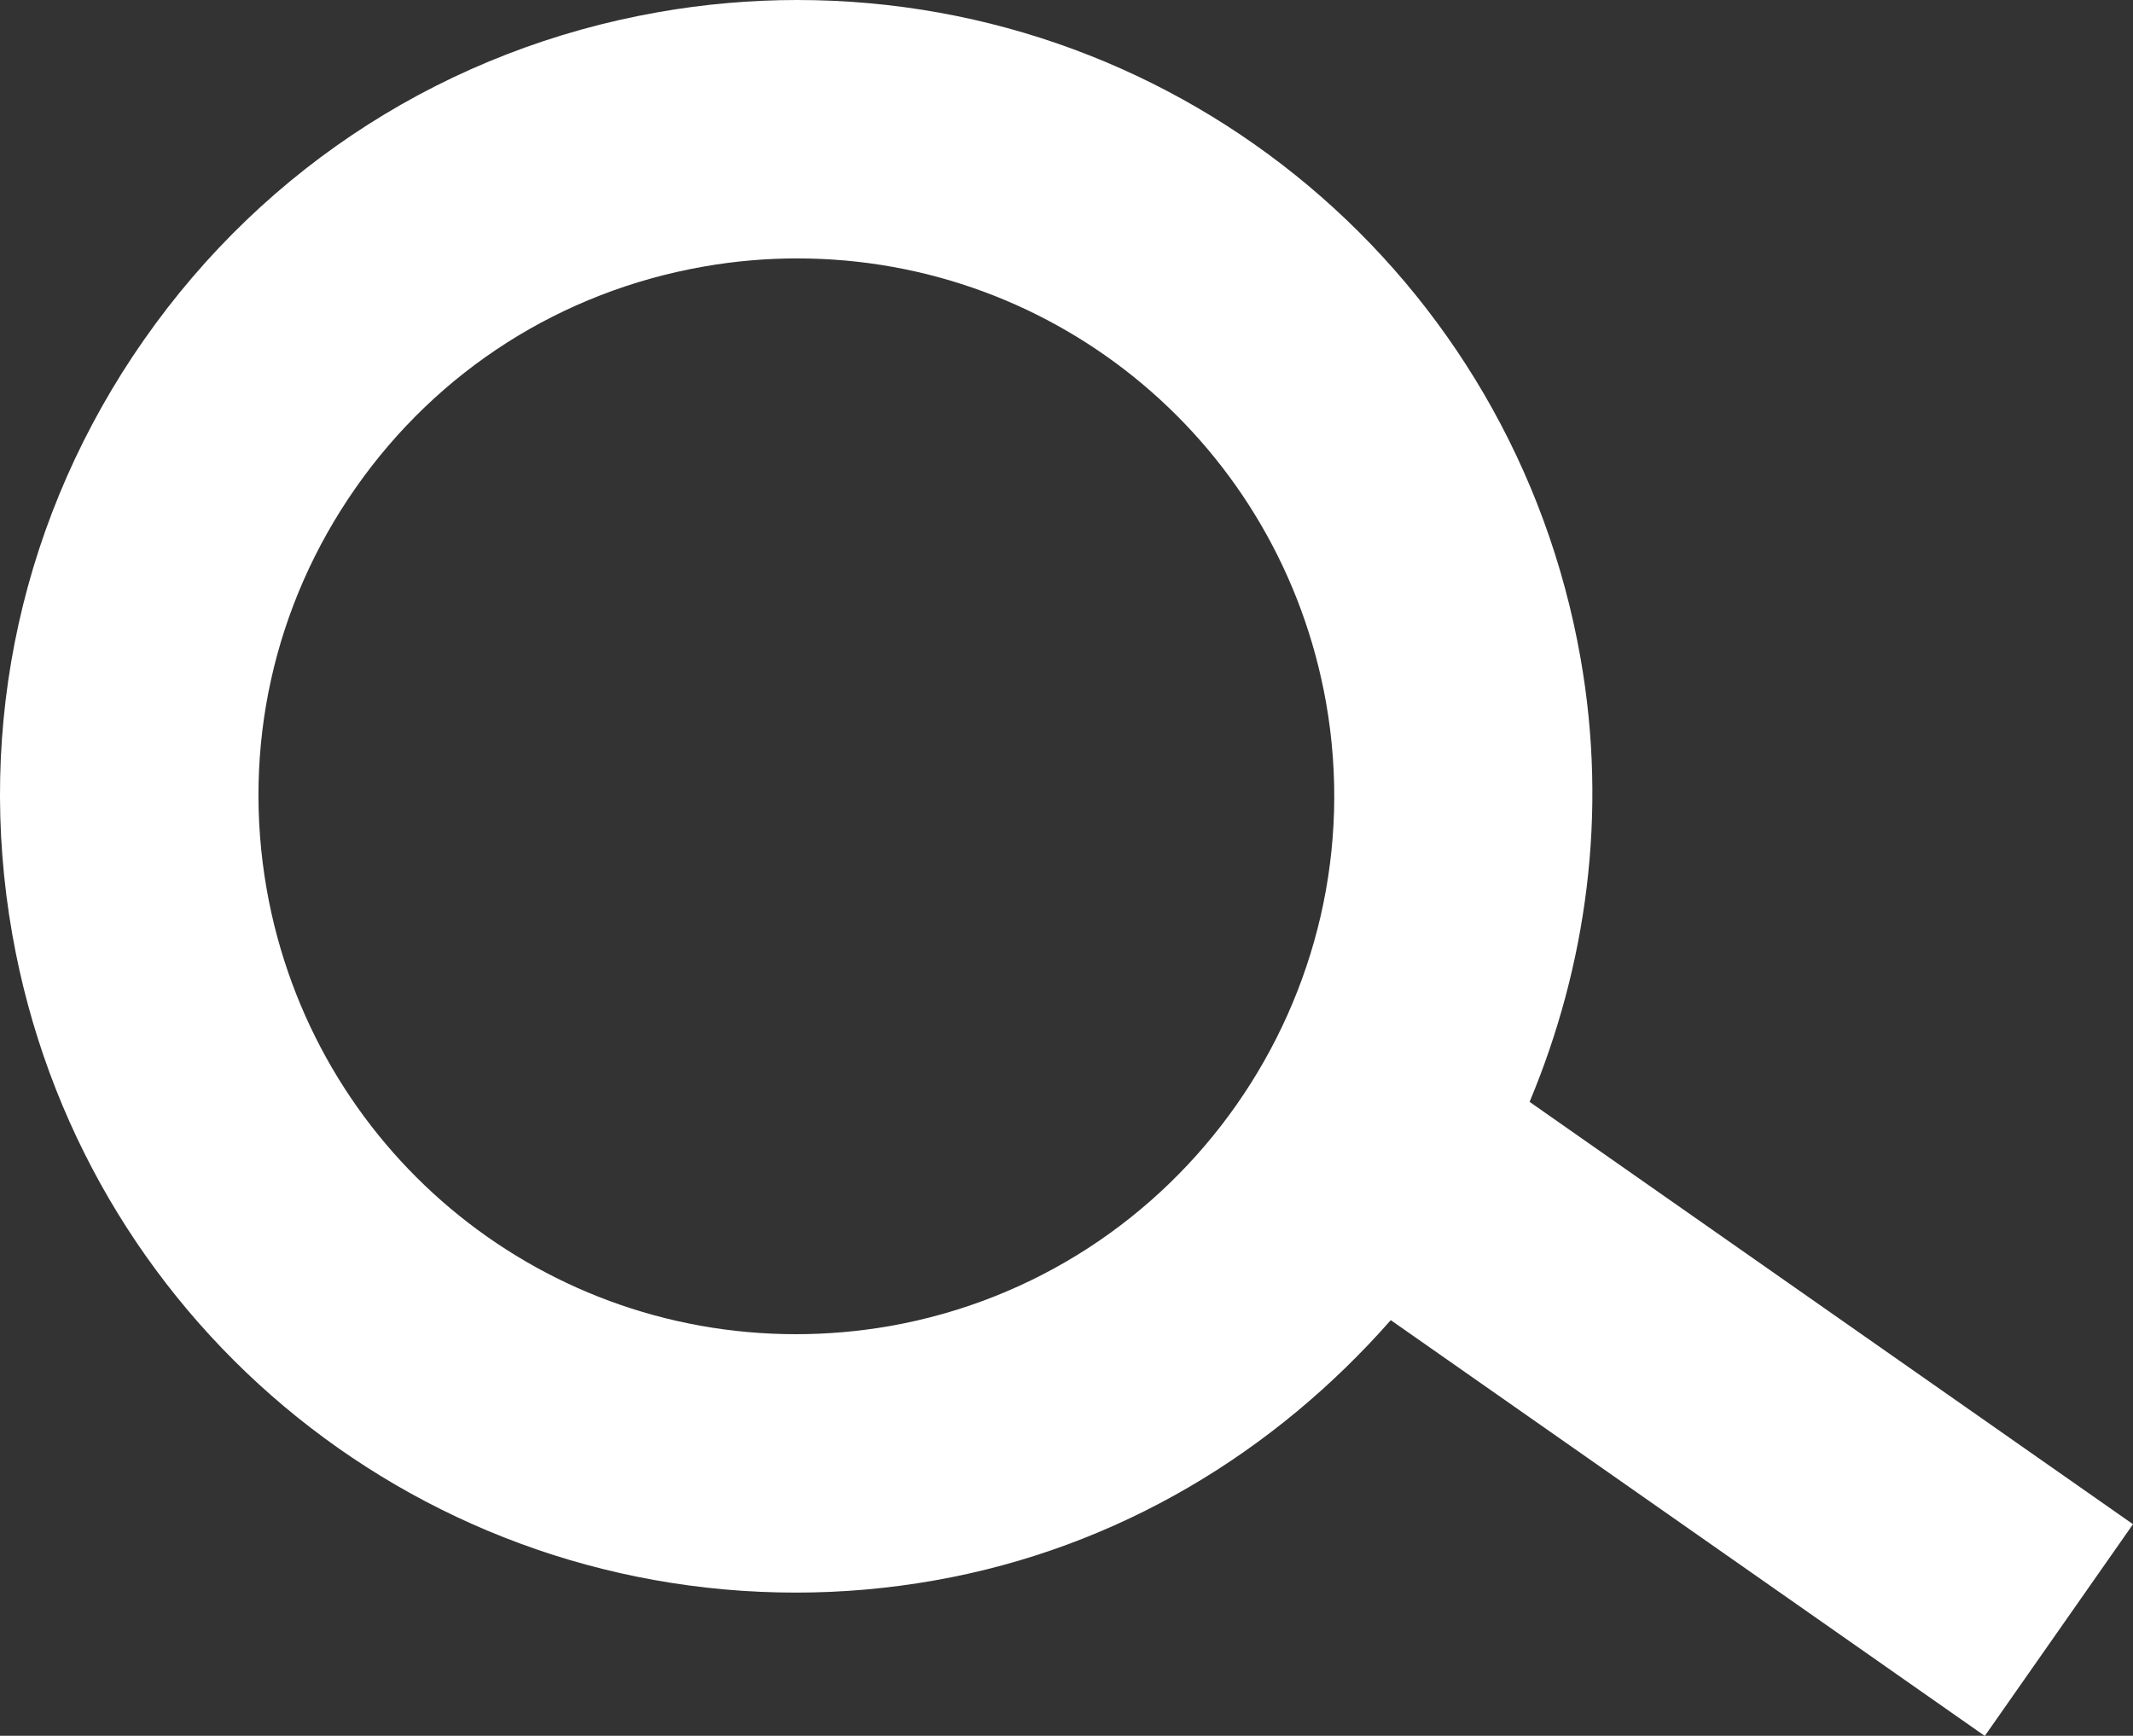
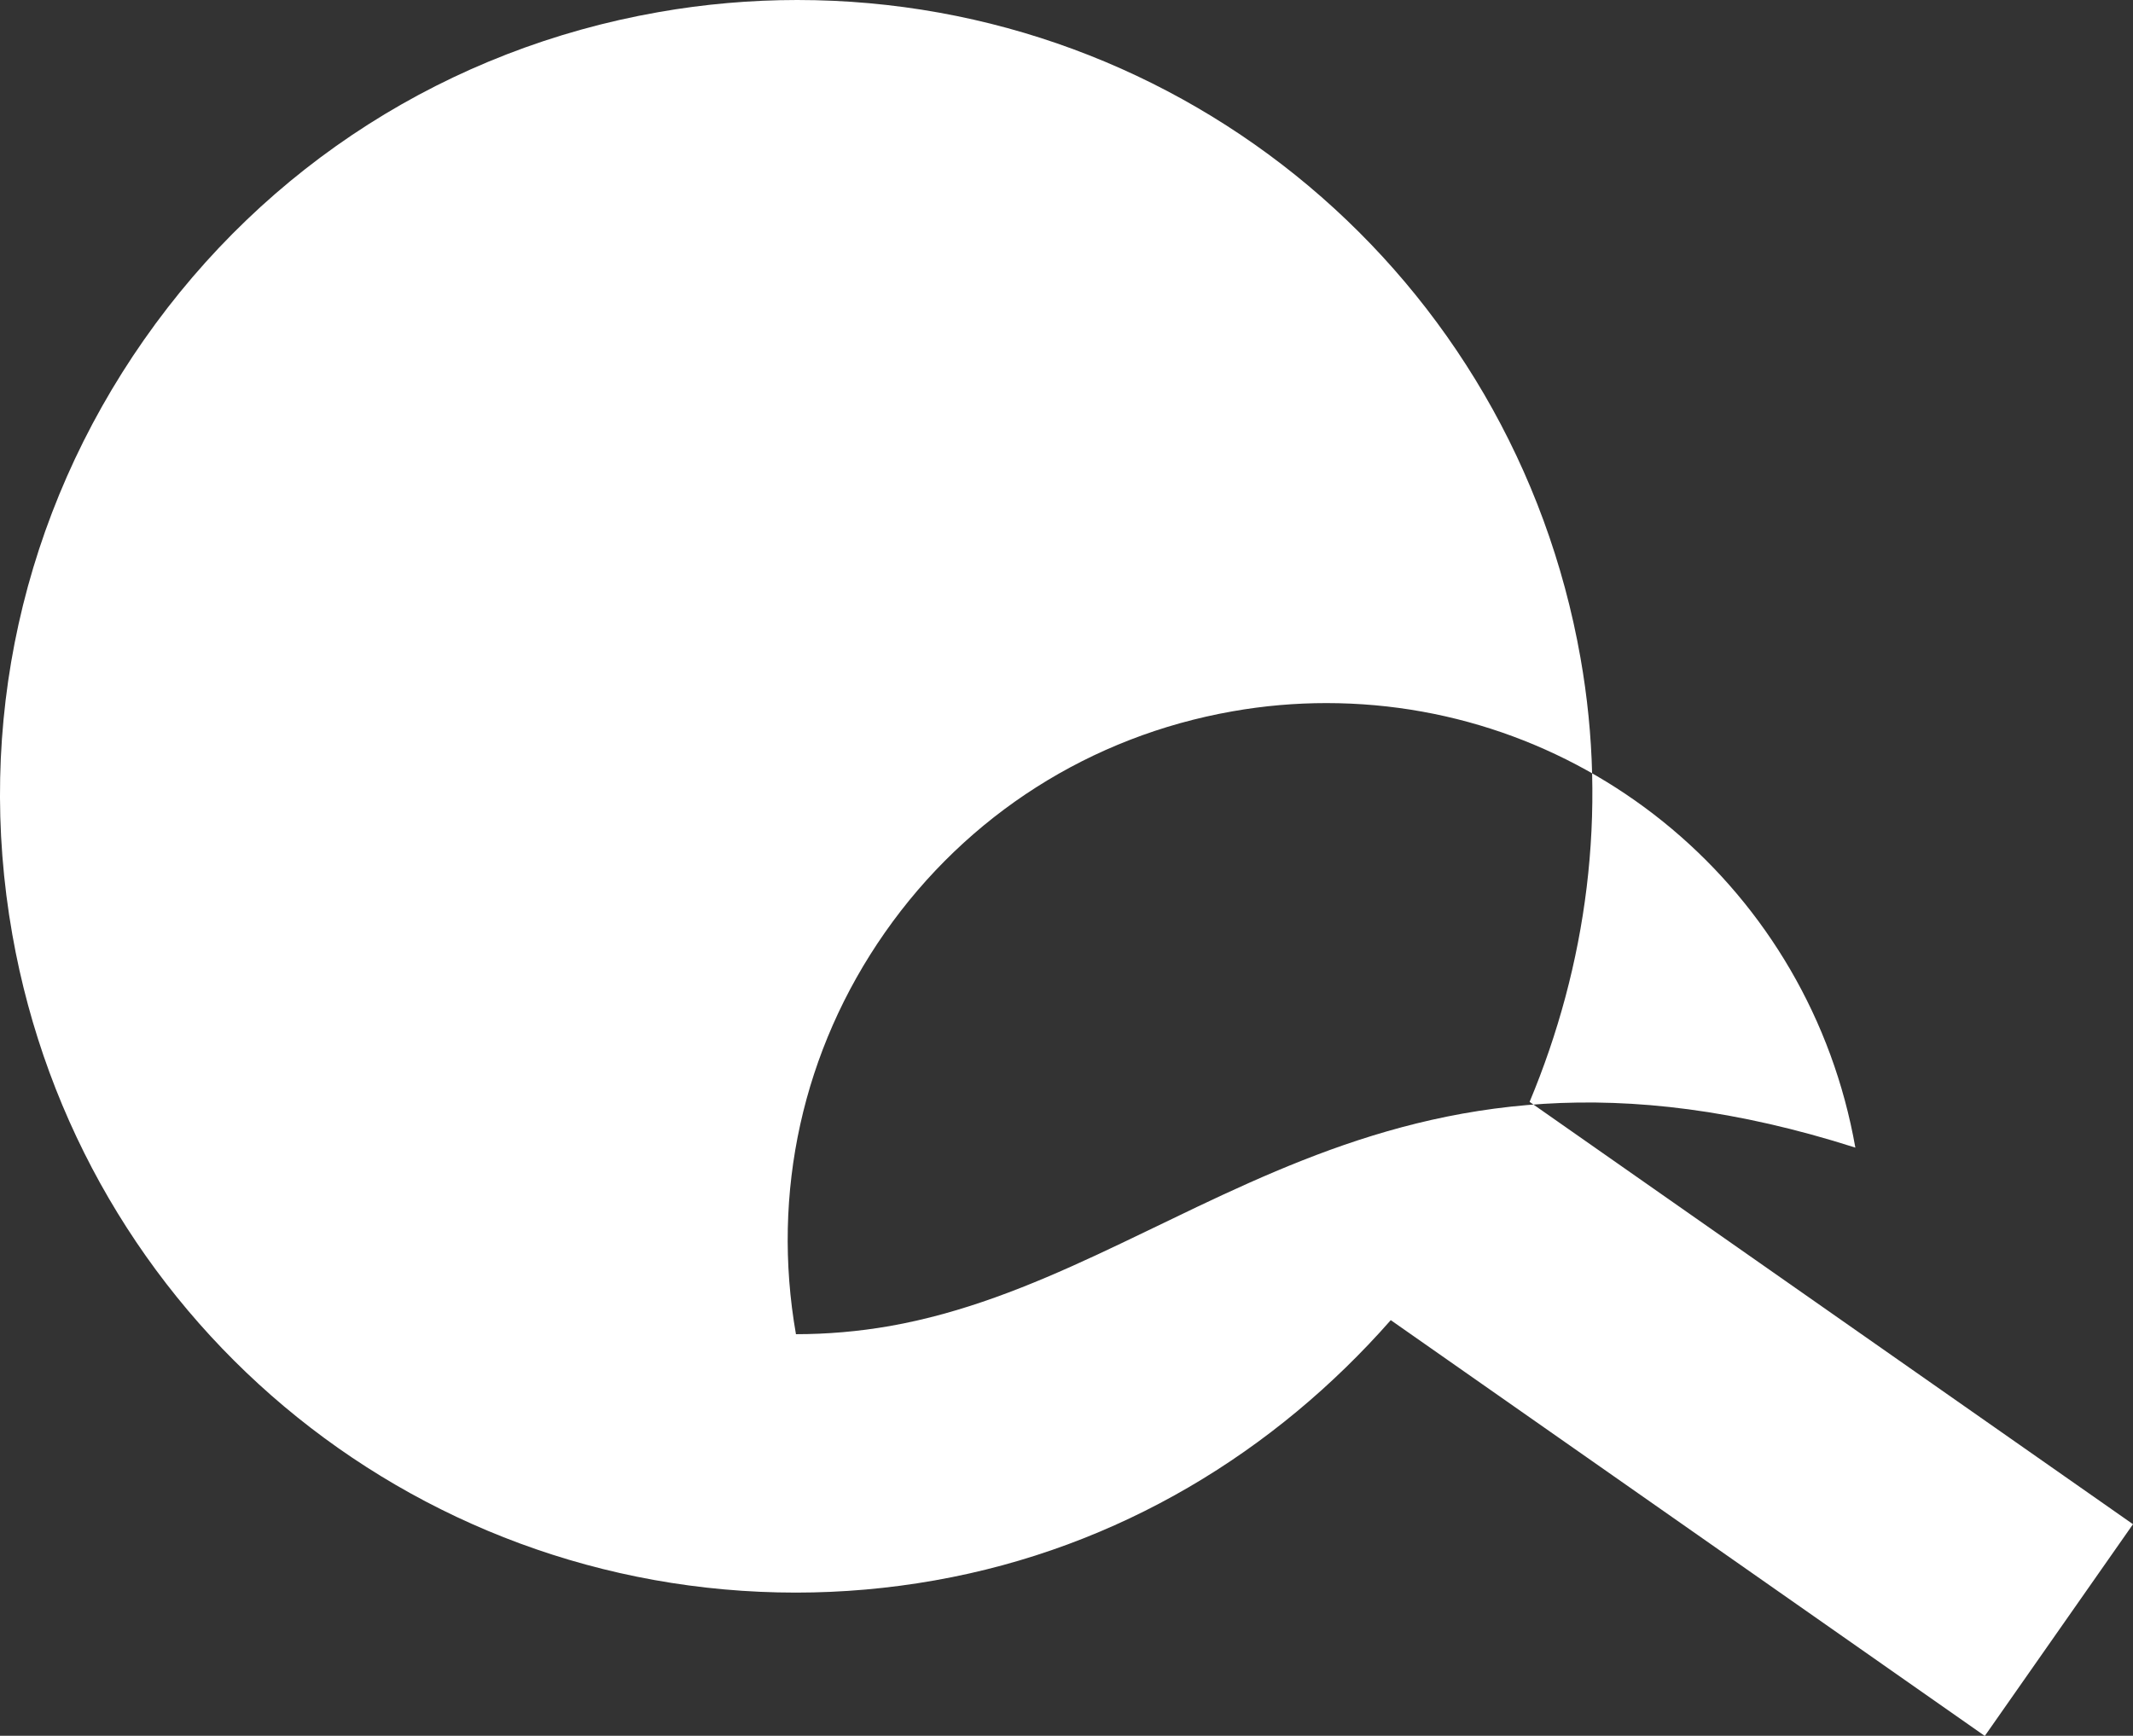
<svg xmlns="http://www.w3.org/2000/svg" version="1.1" id="Calque_1" x="0px" y="0px" width="13.659px" height="11.117px" viewBox="0 0 13.659 11.117" enable-background="new 0 0 13.659 11.117" xml:space="preserve">
  <rect x="0" y="0" width="13.659" height="11.117" fill="#333333" stroke="none" />
-   <path fill="#FFFFFF" d="M13.659,9.762L9.795,7.057c0.364-0.87,0.502-1.847,0.326-2.843C9.691,1.772,7.581,0,5.105,0  c-0.296,0-0.596,0.026-0.89,0.078C2.873,0.314,1.704,1.059,0.923,2.175s-1.081,2.469-0.844,3.811C0.51,8.428,2.62,10.2,5.097,10.2  c0.296,0,0.594-0.026,0.888-0.078c1.184-0.209,2.183-0.828,2.921-1.667l3.804,2.663L13.659,9.762z M5.697,8.493  C5.496,8.528,5.295,8.545,5.097,8.545C3.425,8.545,2,7.348,1.708,5.697c-0.159-0.906,0.043-1.82,0.57-2.573s1.317-1.256,2.224-1.416  c0.203-0.036,0.404-0.053,0.603-0.053c1.672,0,3.096,1.198,3.387,2.847C8.82,6.372,7.567,8.163,5.697,8.493z" />
+   <path fill="#FFFFFF" d="M13.659,9.762L9.795,7.057c0.364-0.87,0.502-1.847,0.326-2.843C9.691,1.772,7.581,0,5.105,0  c-0.296,0-0.596,0.026-0.89,0.078C2.873,0.314,1.704,1.059,0.923,2.175s-1.081,2.469-0.844,3.811C0.51,8.428,2.62,10.2,5.097,10.2  c0.296,0,0.594-0.026,0.888-0.078c1.184-0.209,2.183-0.828,2.921-1.667l3.804,2.663L13.659,9.762z M5.697,8.493  C5.496,8.528,5.295,8.545,5.097,8.545c-0.159-0.906,0.043-1.82,0.57-2.573s1.317-1.256,2.224-1.416  c0.203-0.036,0.404-0.053,0.603-0.053c1.672,0,3.096,1.198,3.387,2.847C8.82,6.372,7.567,8.163,5.697,8.493z" />
</svg>